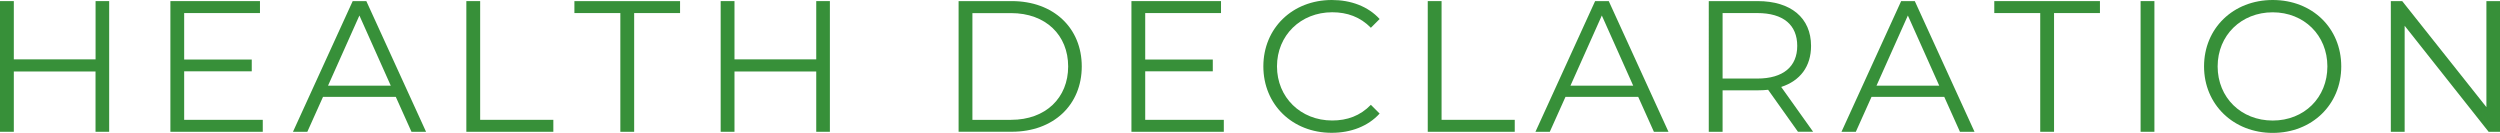
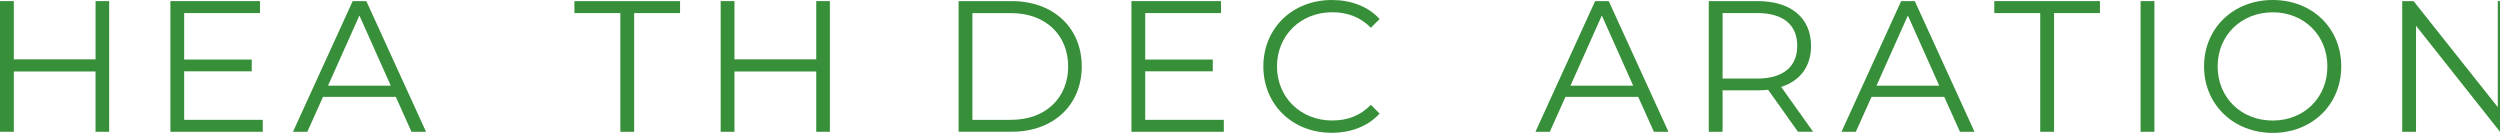
<svg xmlns="http://www.w3.org/2000/svg" id="_レイヤー_2" viewBox="0 0 562.67 29.91">
  <defs>
    <style>.cls-1{fill:#379039;stroke-width:0px;}</style>
  </defs>
  <g id="contents">
    <path class="cls-1" d="M24.57.25v29.41h-3.07v-13.57H3.11v13.57H0V.25h3.11v13.11h18.4V.25h3.07Z" />
    <path class="cls-1" d="M59.14,26.97v2.69h-20.79V.25h20.16v2.69h-17.06v10.46h15.21v2.65h-15.21v10.92h17.69Z" />
    <path class="cls-1" d="M89.08,21.8h-16.38l-3.53,7.86h-3.23L79.38.25h3.07l13.44,29.41h-3.28l-3.53-7.86ZM87.95,19.28l-7.06-15.79-7.06,15.79h14.11Z" />
-     <path class="cls-1" d="M104.96.25h3.11v26.72h16.47v2.69h-19.58V.25Z" />
    <path class="cls-1" d="M139.61,2.94h-10.33V.25h23.78v2.69h-10.33v26.72h-3.11V2.94Z" />
    <path class="cls-1" d="M186.78.25v29.41h-3.07v-13.57h-18.4v13.57h-3.11V.25h3.11v13.11h18.4V.25h3.07Z" />
    <path class="cls-1" d="M215.75.25h11.97c9.41,0,15.75,6.05,15.75,14.7s-6.34,14.7-15.75,14.7h-11.97V.25ZM227.56,26.97c7.81,0,12.85-4.96,12.85-12.01s-5.04-12.01-12.85-12.01h-8.7v24.03h8.7Z" />
    <path class="cls-1" d="M275.44,26.97v2.69h-20.79V.25h20.16v2.69h-17.06v10.46h15.21v2.65h-15.21v10.92h17.69Z" />
    <path class="cls-1" d="M284.34,14.95c0-8.61,6.55-14.95,15.42-14.95,4.28,0,8.15,1.43,10.75,4.28l-1.97,1.97c-2.39-2.44-5.33-3.49-8.7-3.49-7.1,0-12.43,5.21-12.43,12.18s5.33,12.18,12.43,12.18c3.36,0,6.3-1.05,8.7-3.53l1.97,1.97c-2.6,2.86-6.47,4.33-10.8,4.33-8.82,0-15.37-6.34-15.37-14.96Z" />
-     <path class="cls-1" d="M321.34.25h3.11v26.72h16.47v2.69h-19.58V.25Z" />
    <path class="cls-1" d="M368.72,21.8h-16.38l-3.53,7.86h-3.23L359.01.25h3.07l13.44,29.41h-3.28l-3.53-7.86ZM367.58,19.28l-7.06-15.79-7.06,15.79h14.11Z" />
    <path class="cls-1" d="M404.67,29.66l-6.72-9.45c-.76.08-1.51.12-2.35.12h-7.9v9.33h-3.11V.25h11.01c7.48,0,12.01,3.78,12.01,10.08,0,4.62-2.44,7.85-6.72,9.24l7.18,10.08h-3.4ZM404.5,10.33c0-4.71-3.11-7.39-8.99-7.39h-7.81v14.74h7.81c5.88,0,8.99-2.73,8.99-7.35Z" />
    <path class="cls-1" d="M437.6,21.8h-16.38l-3.53,7.86h-3.23L427.89.25h3.07l13.44,29.41h-3.28l-3.53-7.86ZM436.46,19.28l-7.06-15.79-7.06,15.79h14.11Z" />
    <path class="cls-1" d="M459.18,2.94h-10.33V.25h23.78v2.69h-10.33v26.72h-3.11V2.94Z" />
    <path class="cls-1" d="M481.78.25h3.11v29.41h-3.11V.25Z" />
    <path class="cls-1" d="M496.06,14.95c0-8.57,6.55-14.95,15.46-14.95s15.42,6.34,15.42,14.95-6.59,14.96-15.42,14.96-15.46-6.38-15.46-14.96ZM523.82,14.95c0-7.01-5.25-12.18-12.31-12.18s-12.39,5.17-12.39,12.18,5.29,12.18,12.39,12.18,12.31-5.17,12.31-12.18Z" />
-     <path class="cls-1" d="M562.67.25v29.41h-2.56l-18.9-23.86v23.86h-3.11V.25h2.56l18.95,23.86V.25h3.07Z" />
+     <path class="cls-1" d="M562.67.25v29.41l-18.9-23.86v23.86h-3.11V.25h2.56l18.95,23.86V.25h3.07Z" />
  </g>
</svg>